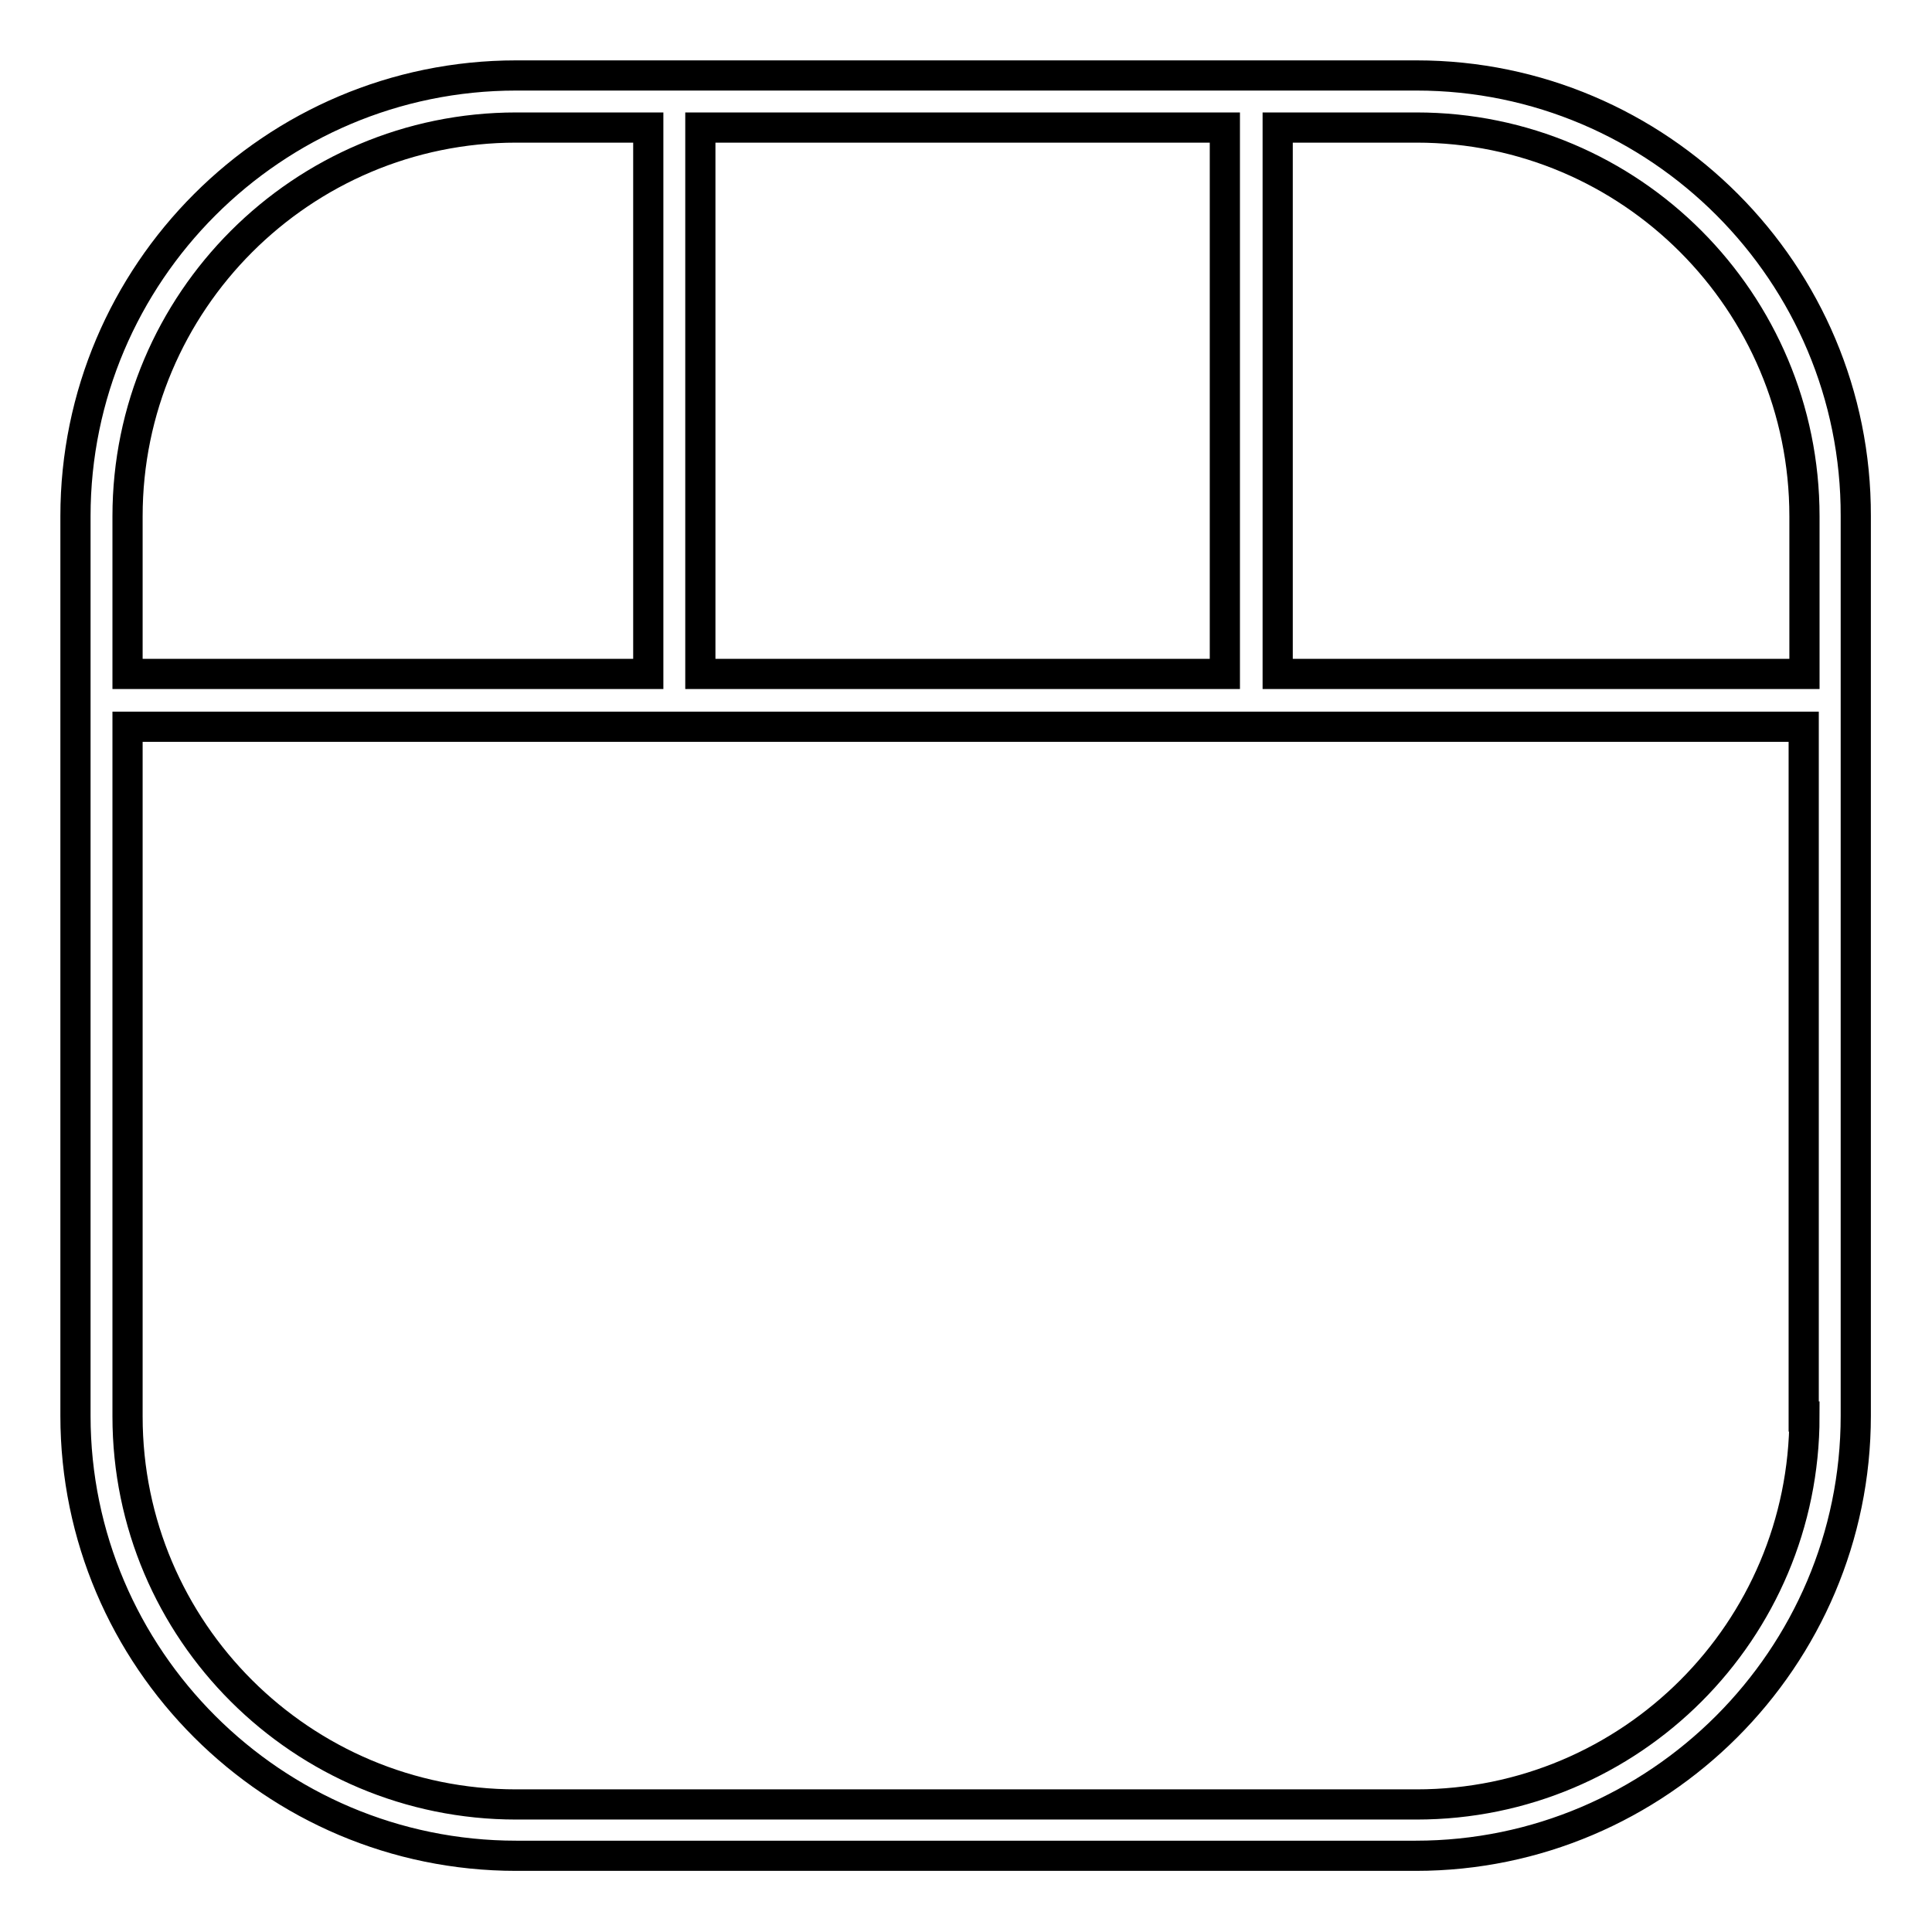
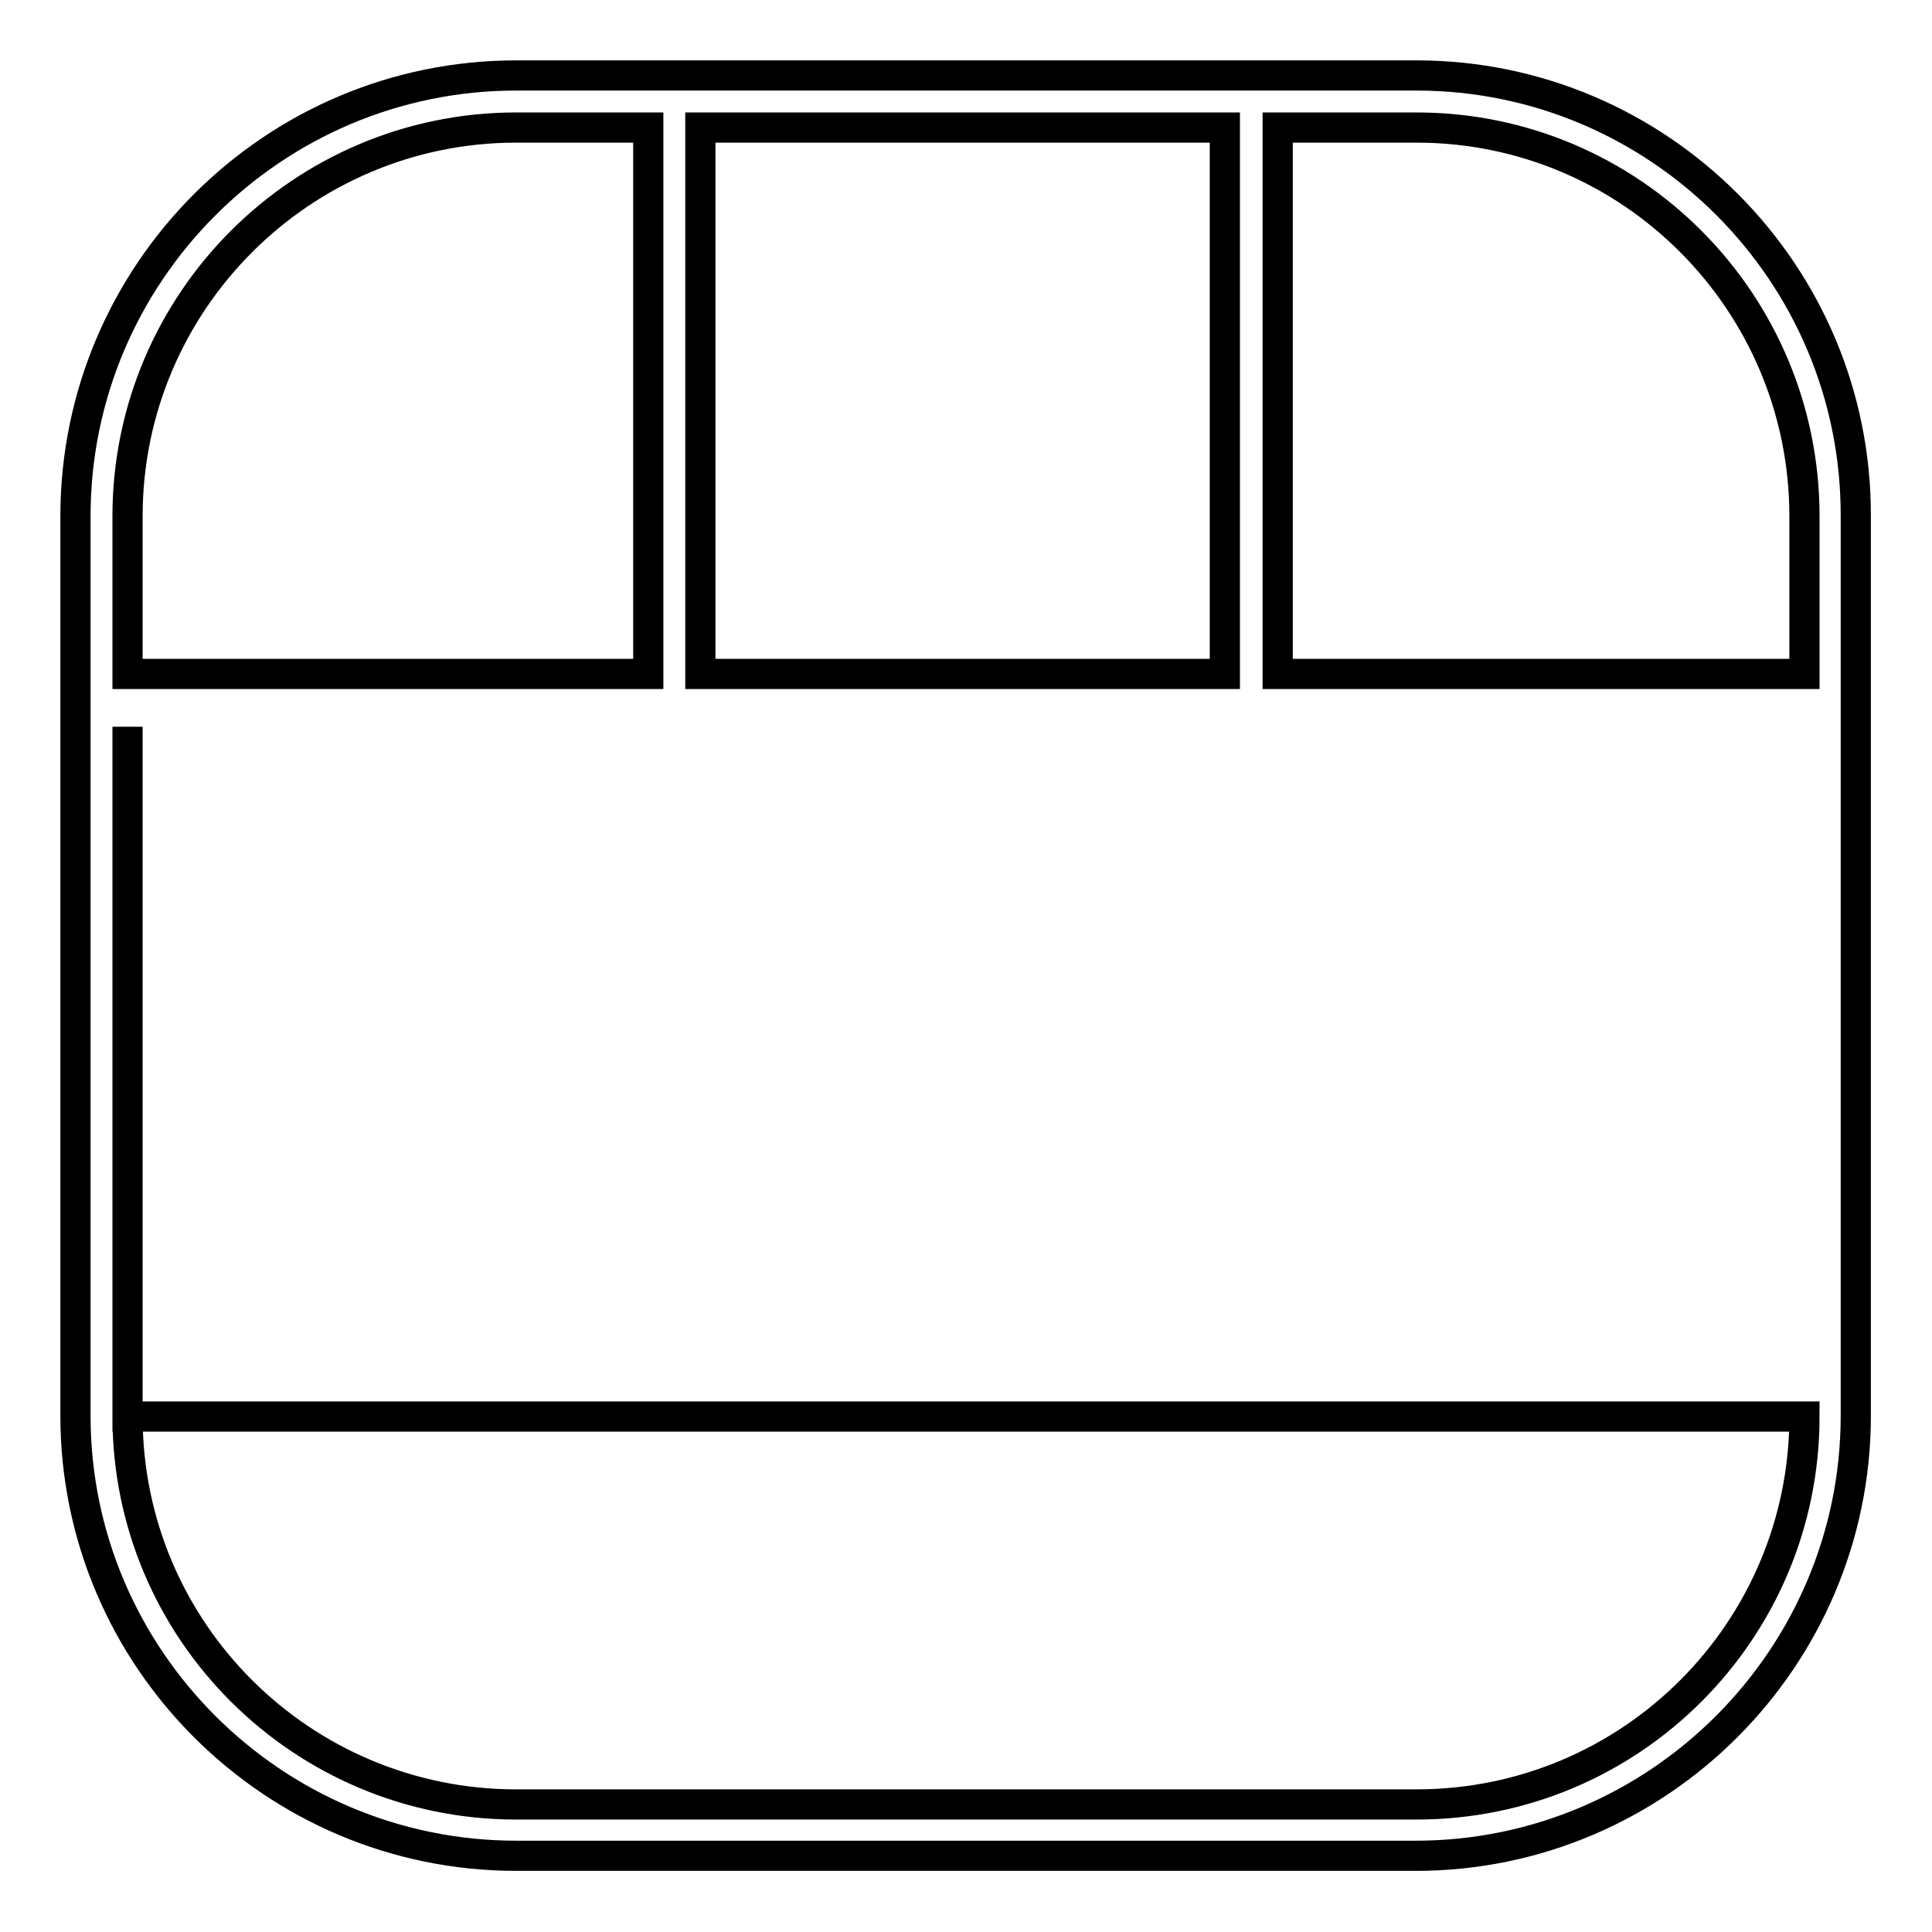
<svg xmlns="http://www.w3.org/2000/svg" version="1.1" x="0px" y="0px" viewBox="0 0 256 256" enable-background="new 0 0 256 256" xml:space="preserve">
  <g>
-     <path stroke-width="4" fill-opacity="0" stroke="#000000" d="M187.7,10H68.4C36.2,10,10,36.2,10,68.4v119.2c0,32.1,26.2,58.3,58.4,58.3h119.2 c32.1,0,58.3-26.2,58.3-58.3V68.4C246,36.2,219.8,10,187.7,10z M169.3,16.9h18.4c28.4,0,51.4,23.1,51.4,51.5v20.9h-69.8V16.9z  M92.8,16.9h69.5v72.4H92.8V16.9z M16.9,68.4c0-28.4,23.1-51.5,51.5-51.5h17.5v72.4h-69V68.4z M239.1,187.7 c0,28.4-23,51.4-51.4,51.4H68.4c-28.4,0-51.5-23-51.5-51.4V96.3h222.1V187.7z" />
+     <path stroke-width="4" fill-opacity="0" stroke="#000000" d="M187.7,10H68.4C36.2,10,10,36.2,10,68.4v119.2c0,32.1,26.2,58.3,58.4,58.3h119.2 c32.1,0,58.3-26.2,58.3-58.3V68.4C246,36.2,219.8,10,187.7,10z M169.3,16.9h18.4c28.4,0,51.4,23.1,51.4,51.5v20.9h-69.8V16.9z  M92.8,16.9h69.5v72.4H92.8V16.9z M16.9,68.4c0-28.4,23.1-51.5,51.5-51.5h17.5v72.4h-69V68.4z M239.1,187.7 c0,28.4-23,51.4-51.4,51.4H68.4c-28.4,0-51.5-23-51.5-51.4V96.3V187.7z" />
  </g>
</svg>